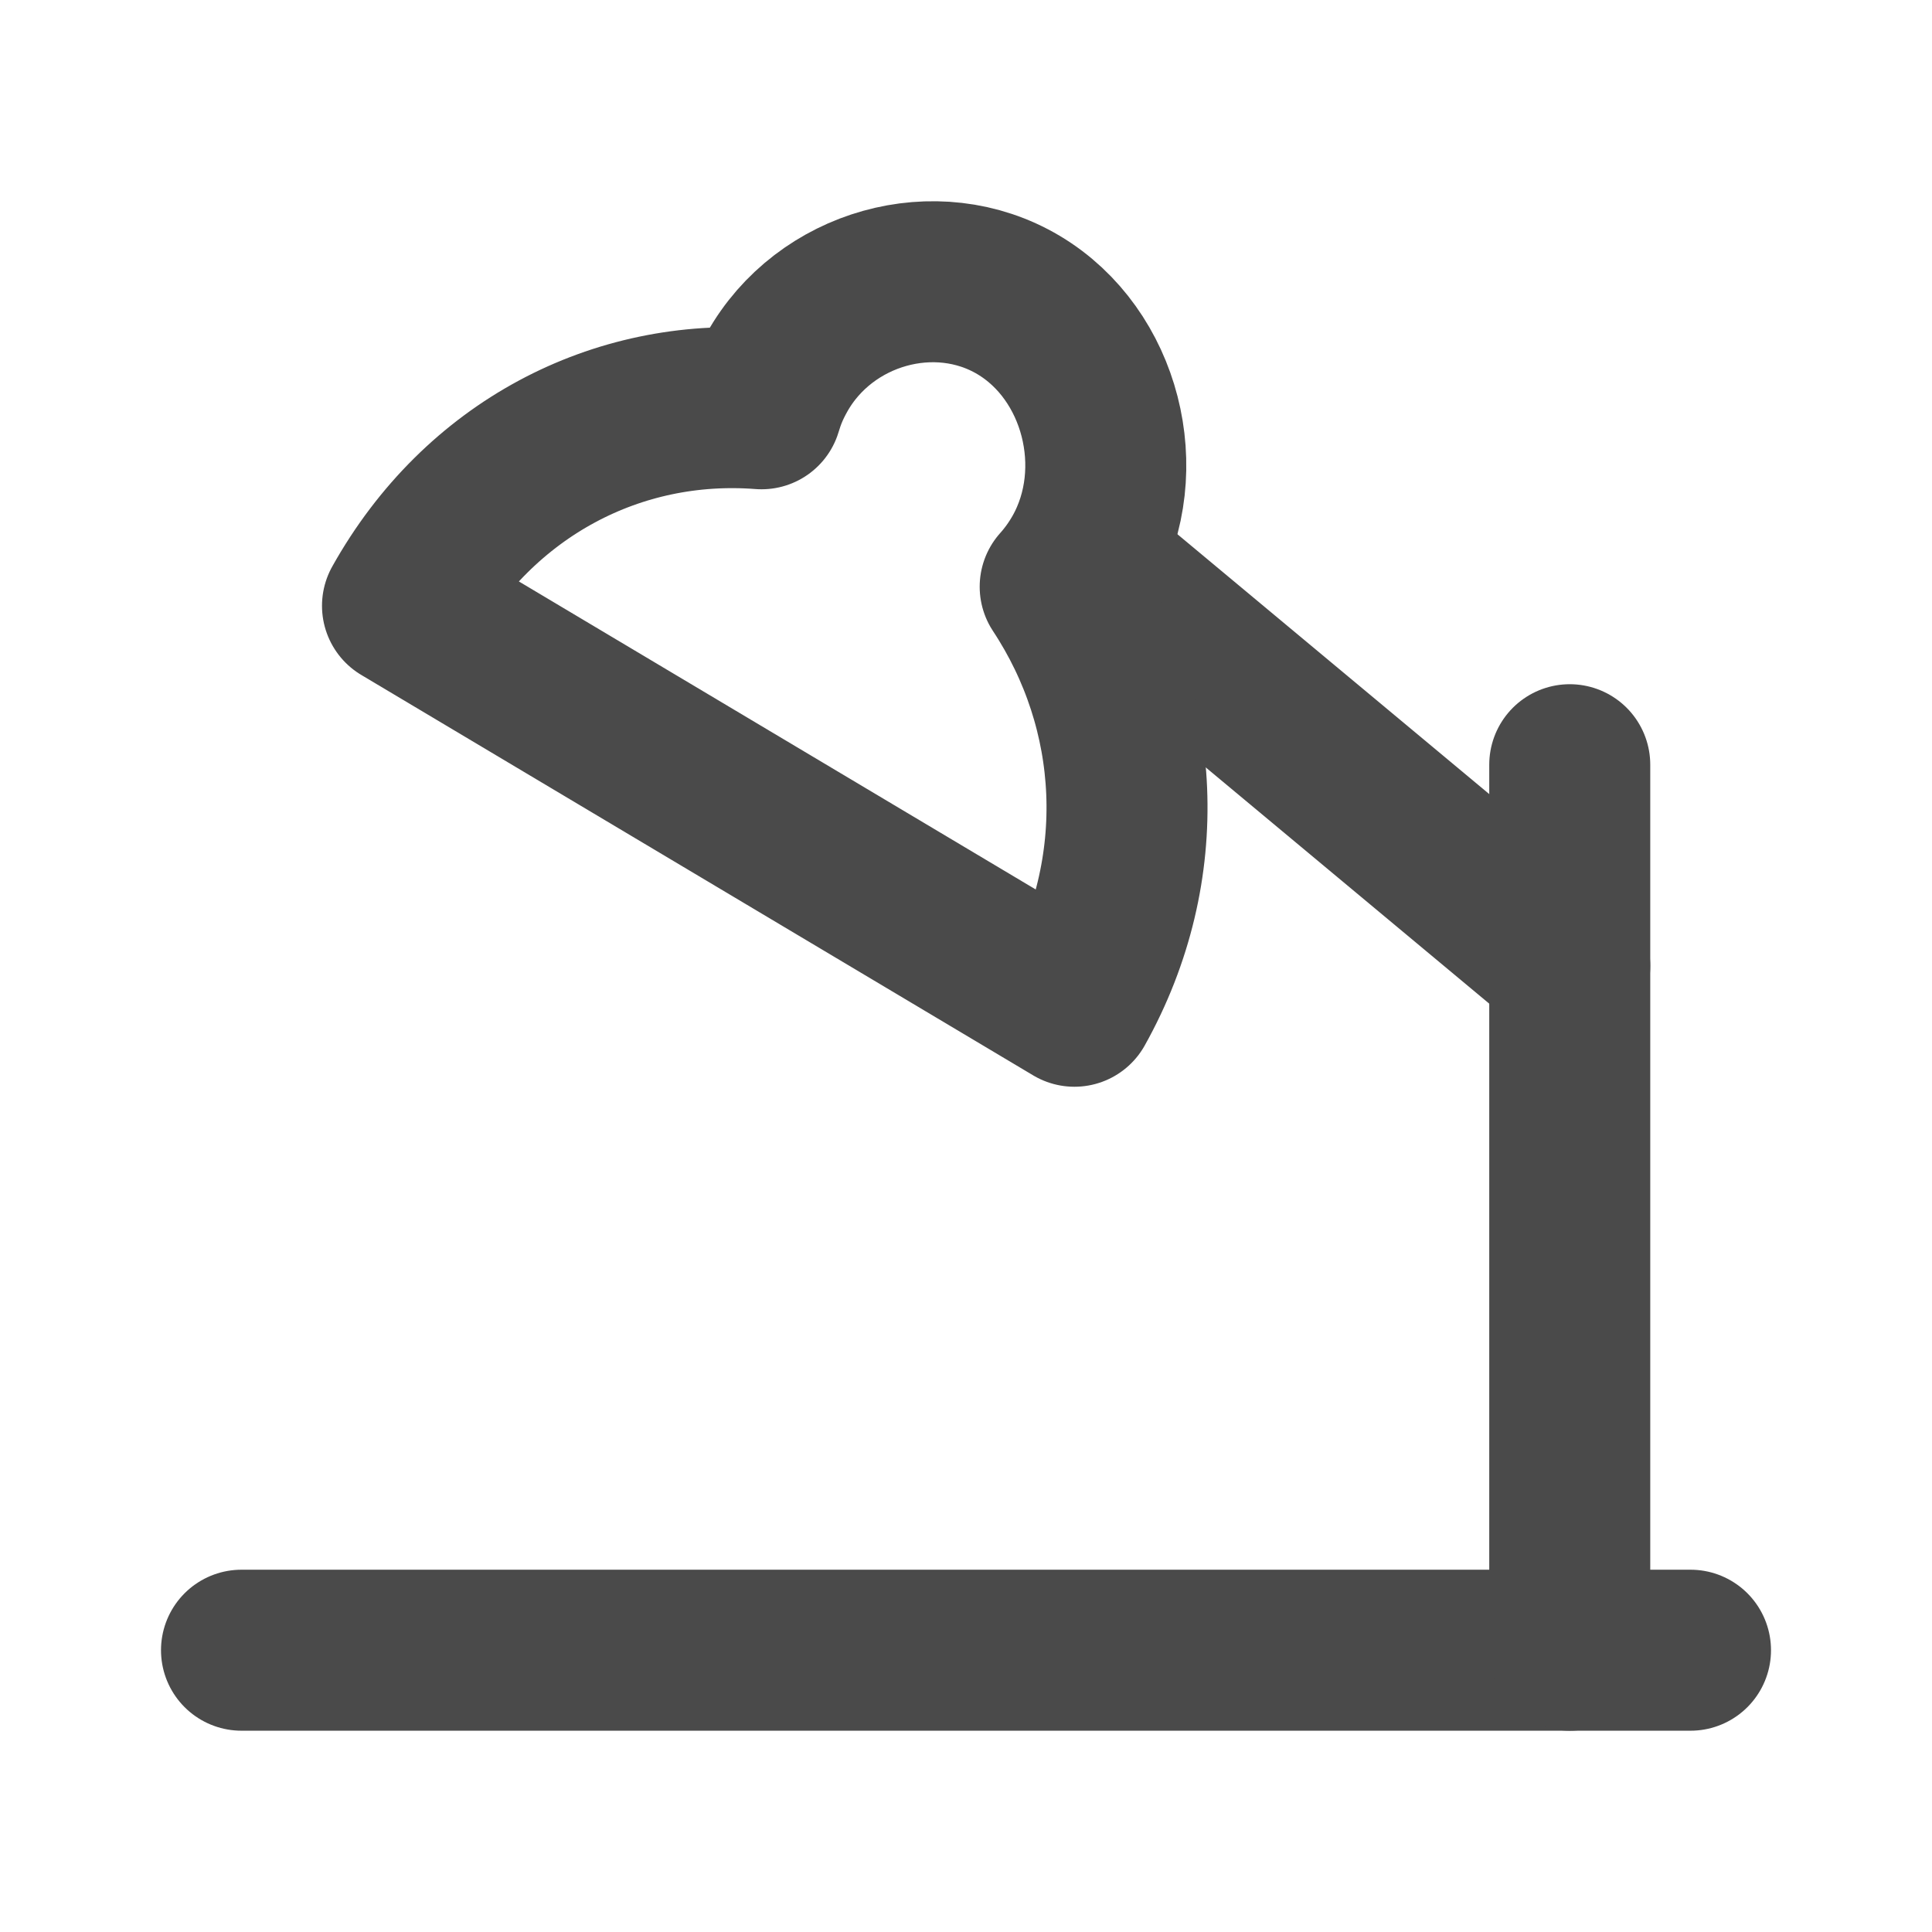
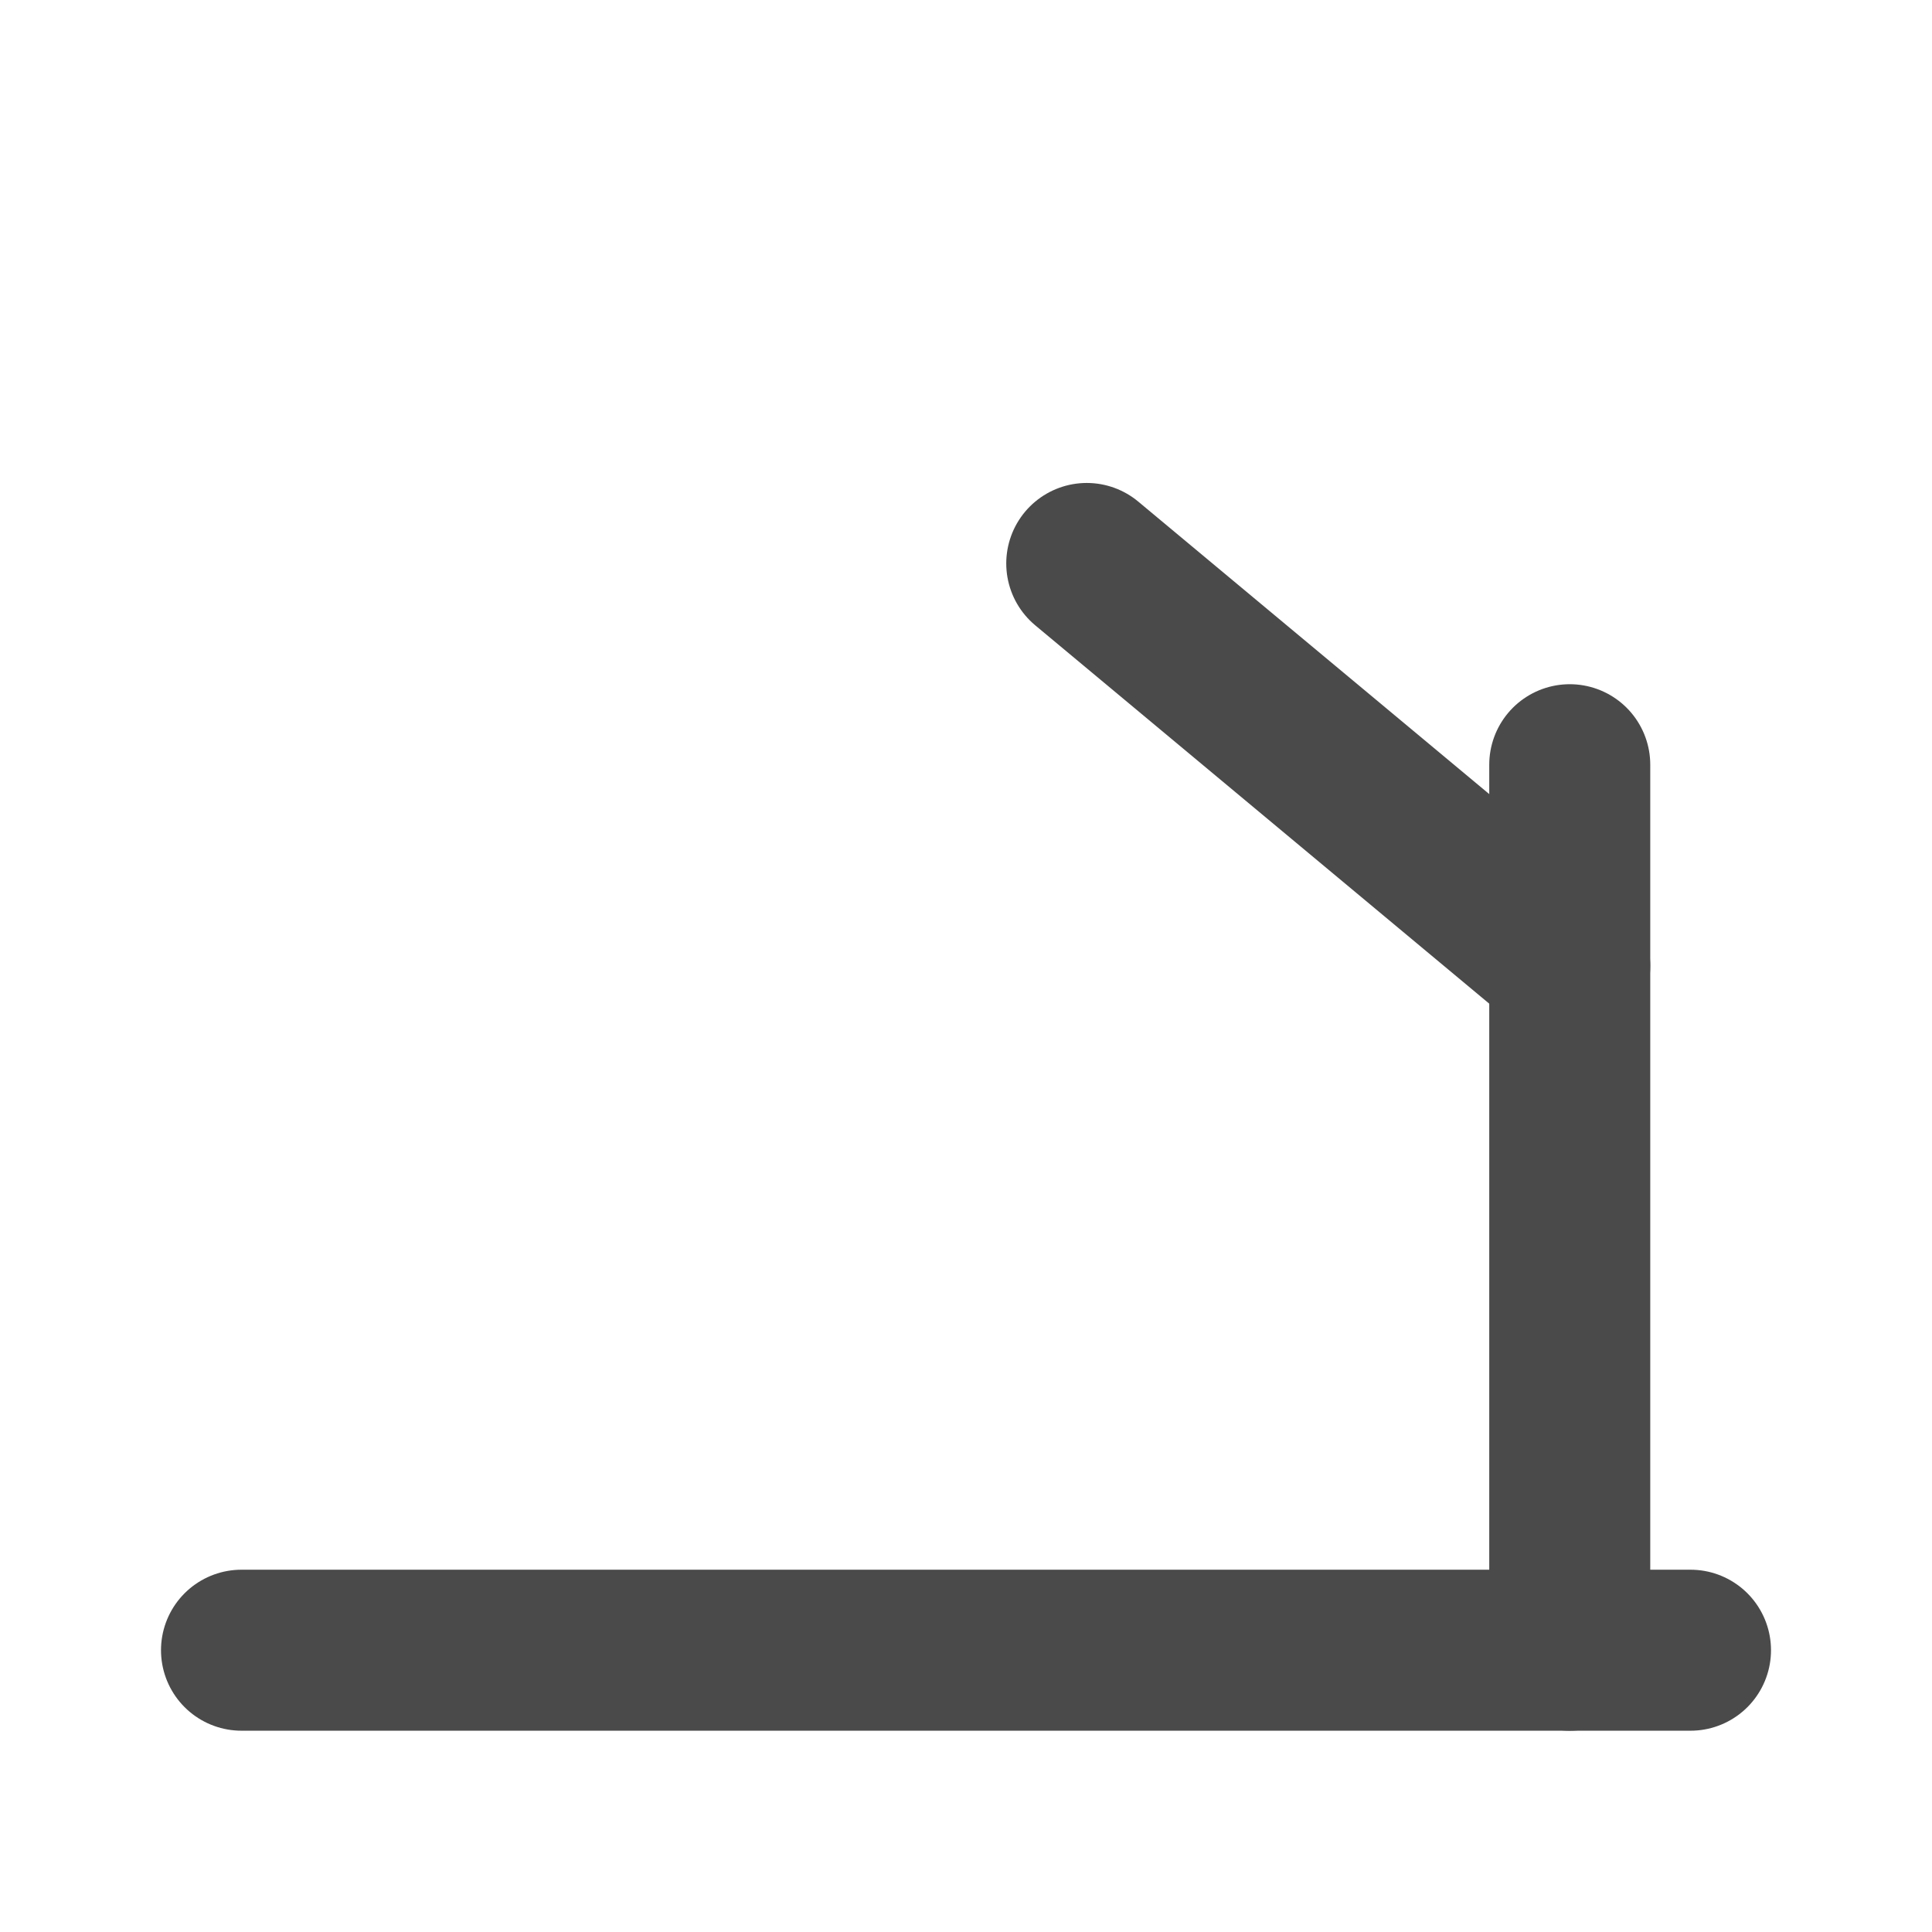
<svg xmlns="http://www.w3.org/2000/svg" width="24" height="24" viewBox="0 0 48 48" fill="none">
  <path d="M6 40.999H42" stroke="#4a4a4a" stroke-width="4" stroke-linecap="round" stroke-linejoin="round" />
  <path d="M39 18.999L39 40.999" stroke="#4a4a4a" stroke-width="4" stroke-linecap="round" stroke-linejoin="round" />
  <path d="M27 13.999L39 23.999" stroke="#4a4a4a" stroke-width="4" stroke-linecap="round" stroke-linejoin="round" />
-   <path d="M26.34 14.577C26.553 14.34 26.743 14.074 26.907 13.783C28.089 11.668 27.356 8.8 25.308 7.579C23.259 6.358 20.488 7.138 19.304 9.252C19.117 9.586 19.013 9.847 18.92 10.156C15.344 9.88 11.913 11.631 10 15.051L26.694 25C28.607 21.579 28.36 17.636 26.34 14.577Z" fill="none" stroke="#4a4a4a" stroke-width="4" stroke-linejoin="round" />
</svg>